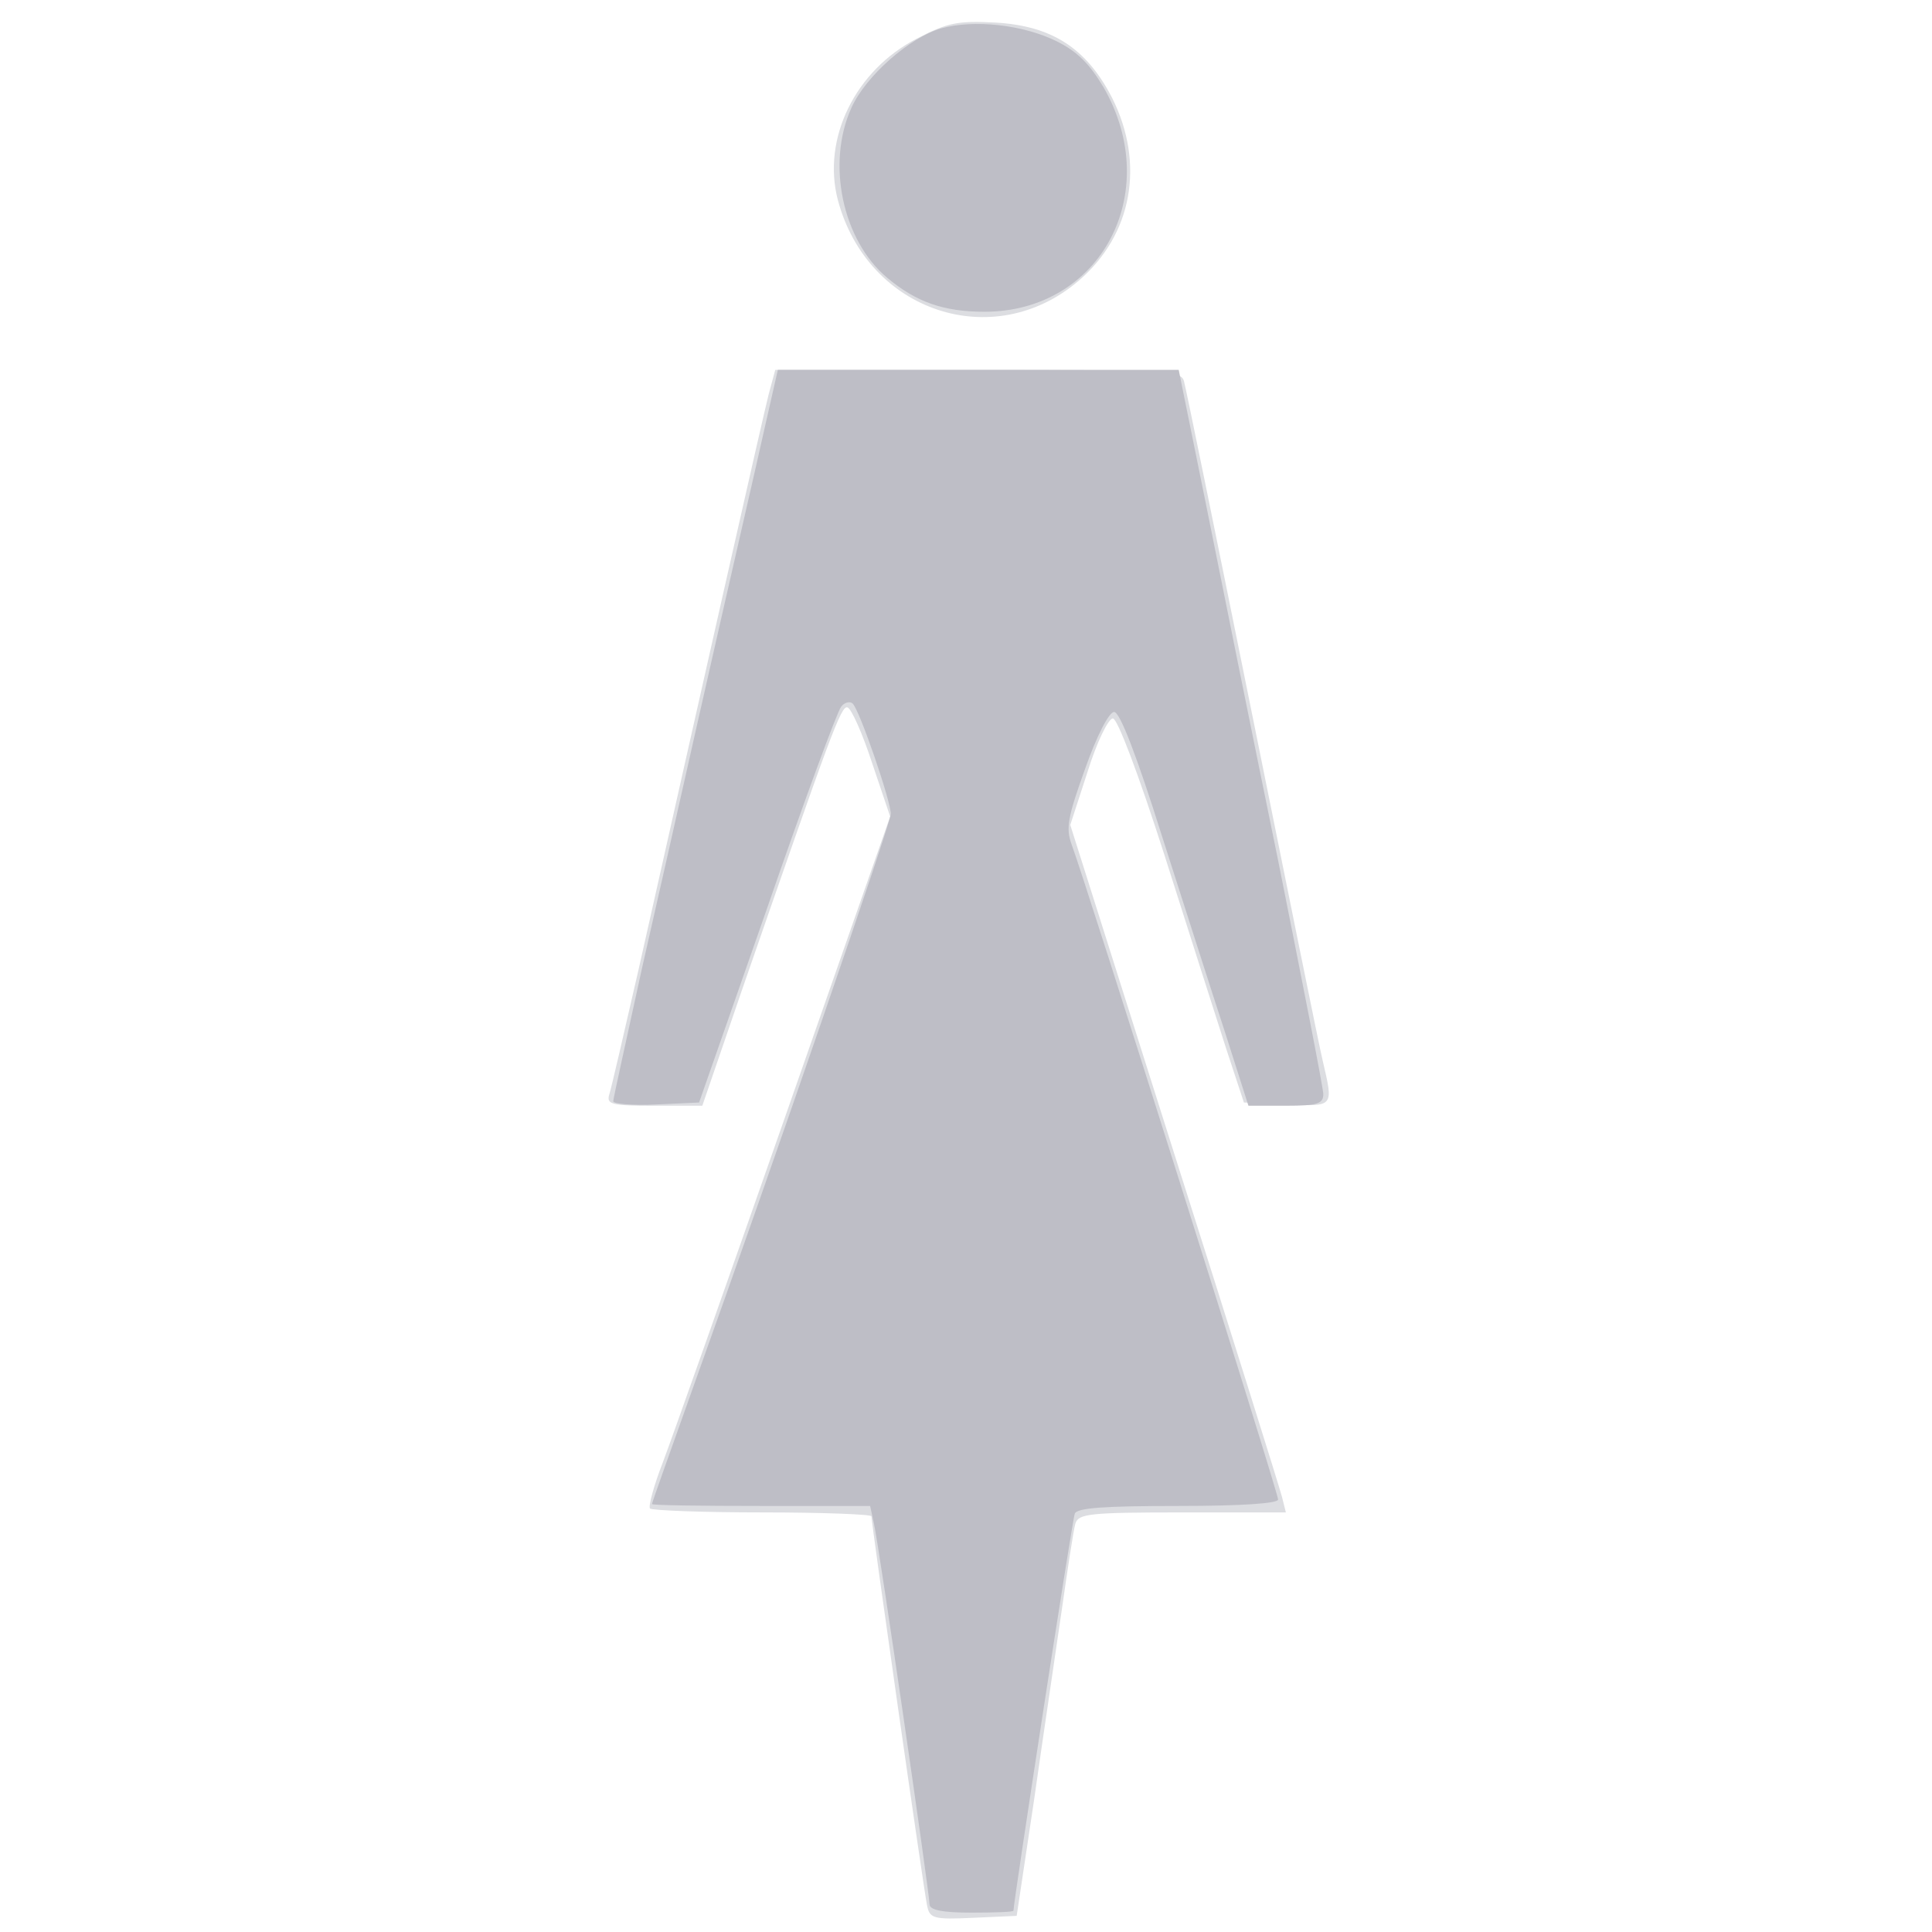
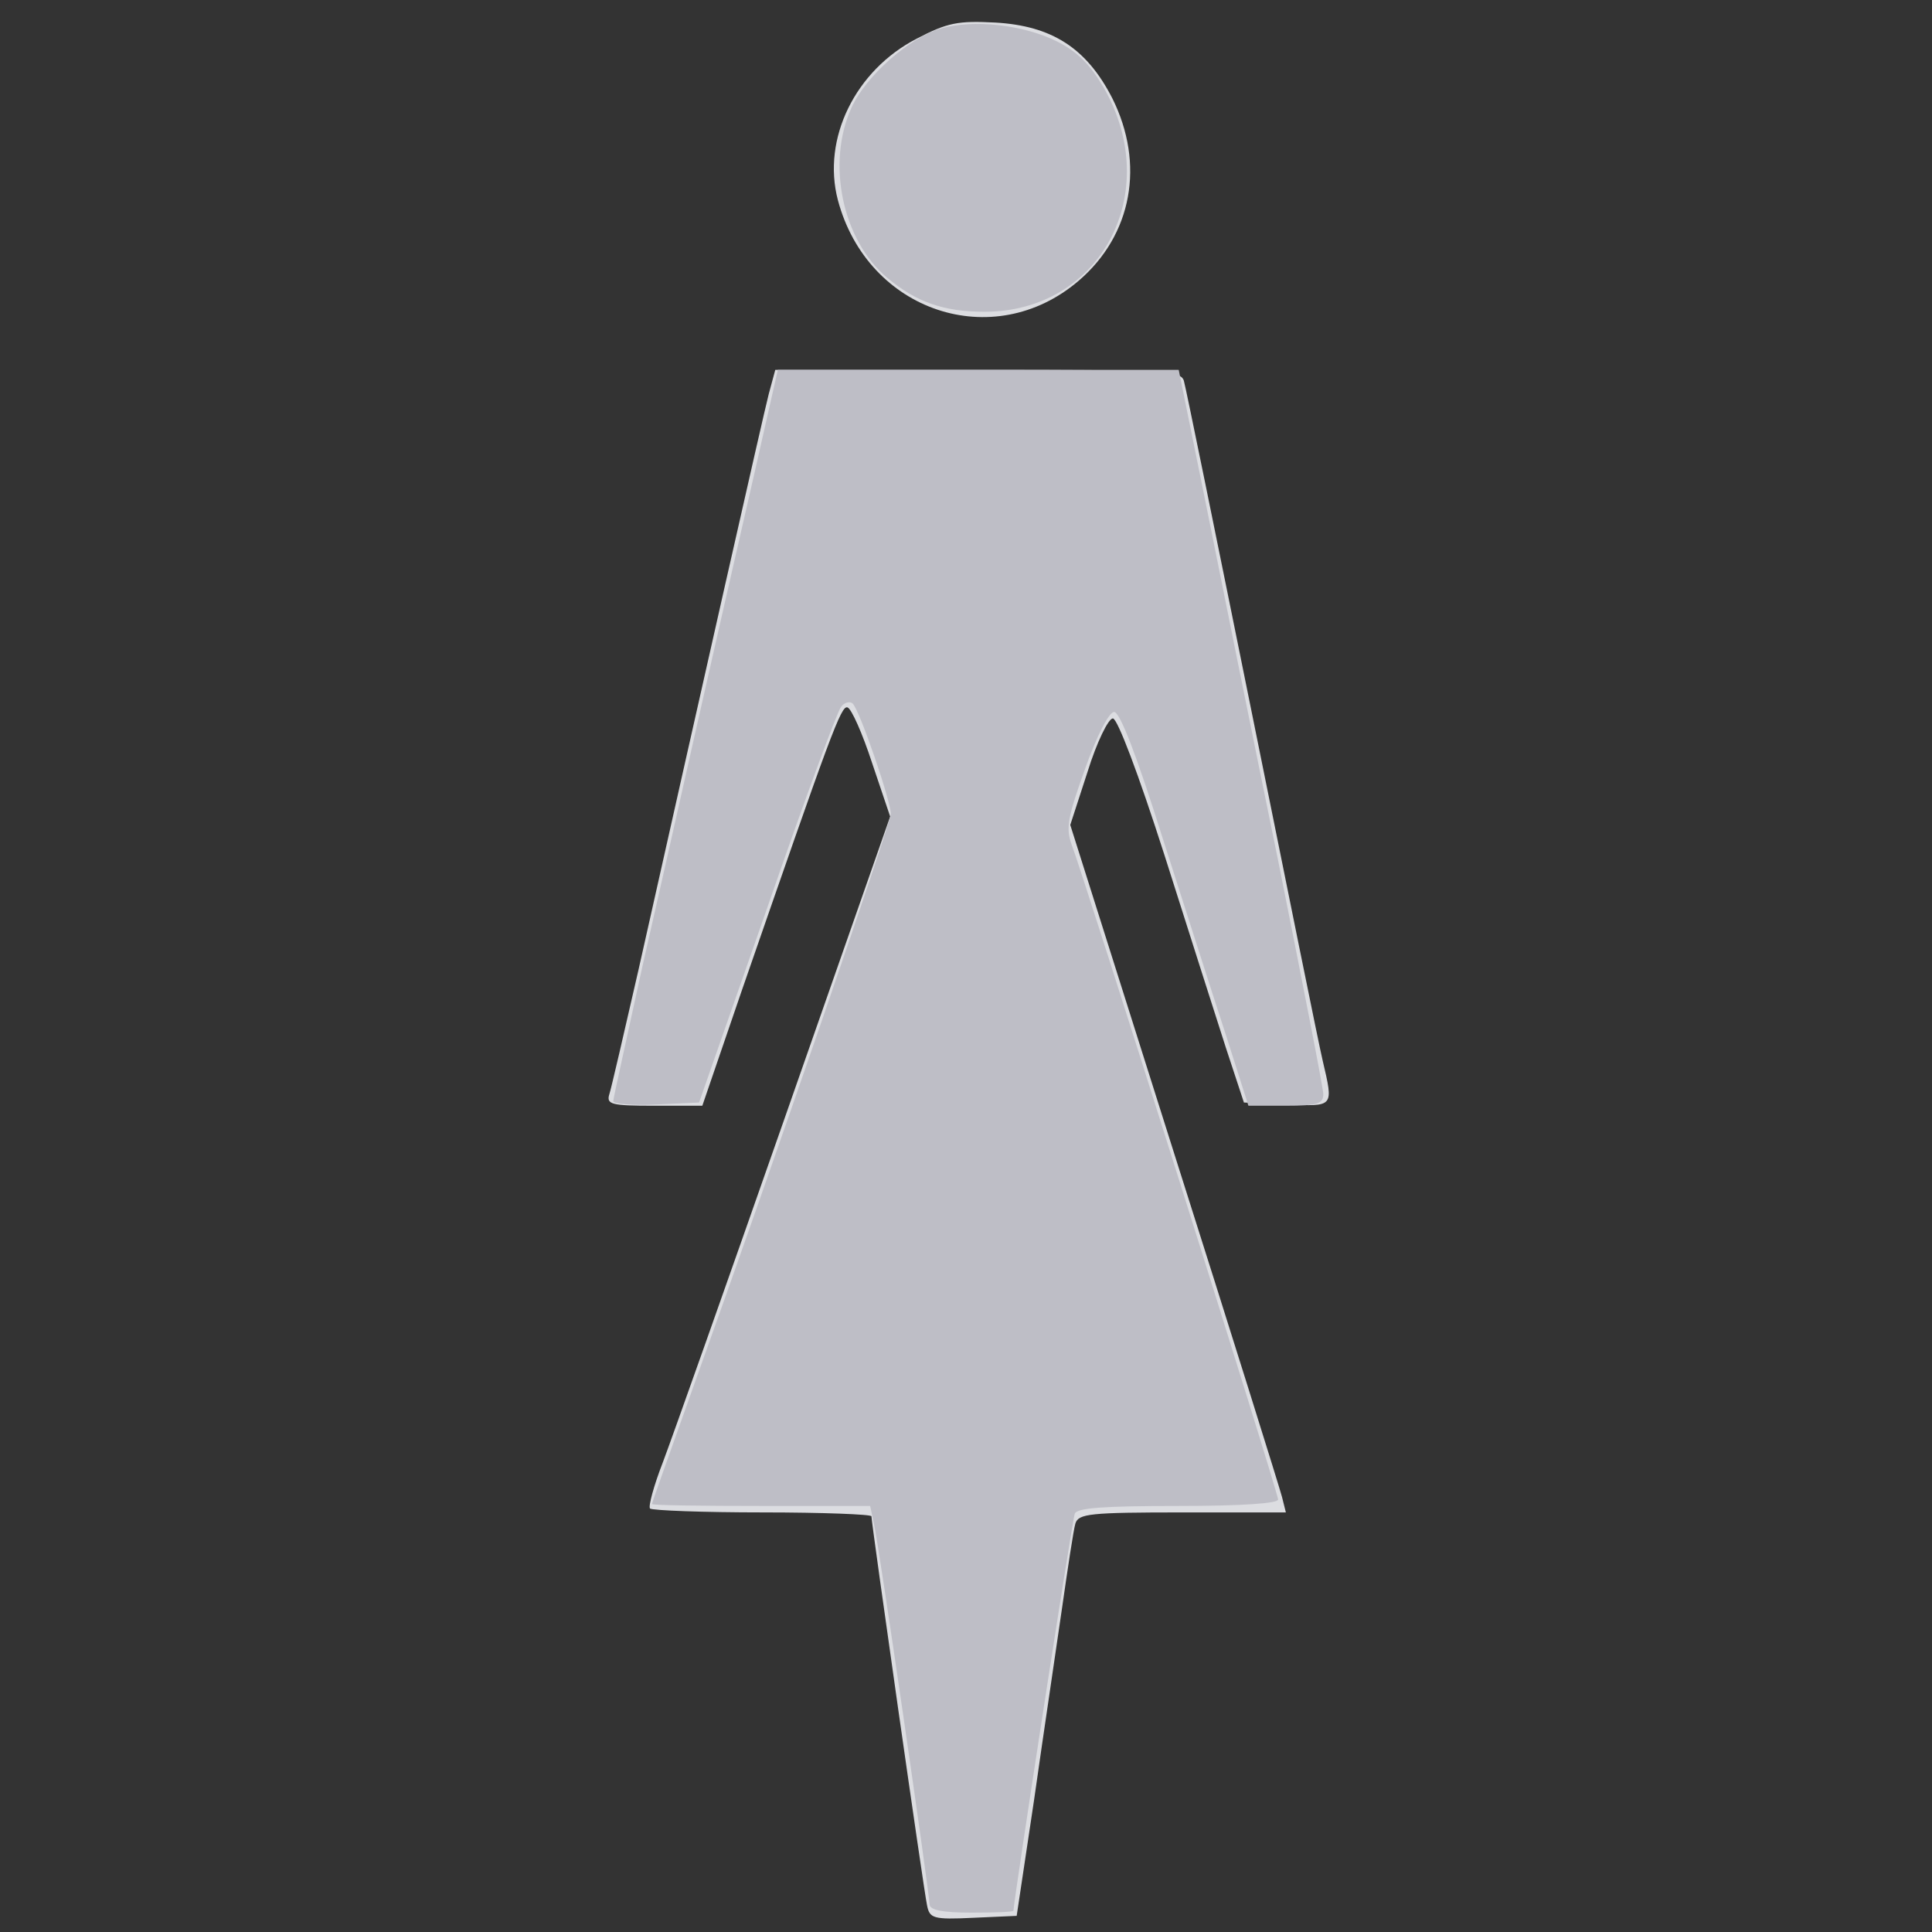
<svg xmlns="http://www.w3.org/2000/svg" width="425" height="425">
  <rect width="100%" height="100%" fill="#333333" stroke="none" />
  <g>
    <svg width="425" height="425" />
    <svg width="425" height="425" version="1.0" viewBox="0 0 425 425">
      <g fill="#fff" transform="matrix(.142 0 0 -.142 0 425)">
-         <path d="M0 1500V0h3000v3000H0V1500z" />
-       </g>
+         </g>
    </svg>
    <svg width="425" height="425" version="1.0" viewBox="0 0 425 425">
      <g fill="#dcdde1" transform="matrix(.142 0 0 -.142 0 425)">
        <path d="M1420 2933c-95-49-147-155-122-250 46-173 241-238 373-125 83 71 103 181 52 283-40 78-94 112-181 117-58 3-74 0-122-25zm-229-550c-9-35-106-465-202-893-22-96-42-183-45-192-5-16 3-18 69-18h75l61 178c138 398 154 443 164 439 6-2 23-40 38-86l28-83-163-466c-90-257-175-497-189-534-14-36-23-69-20-72 4-3 82-6 175-6 92 0 168-3 168-6 0-11 81-579 86-602 4-21 9-23 72-20l67 3 27 180c14 99 34 232 43 295s18 123 21 133c5 15 22 17 166 17h160l-6 24c-3 12-78 252-167 532l-161 509 27 83c14 45 32 82 39 82s39-84 80-212c37-117 80-251 95-298l28-85 66-3c74-3 73-5 56 68-6 25-55 268-110 540s-102 503-105 513c-5 16-29 17-319 17h-314l-10-37z" />
      </g>
    </svg>
    <svg width="425" height="425" version="1.0" viewBox="0 0 425 425">
      <g fill="#bebec6" transform="matrix(.142 0 0 -.142 0 425)">
        <path d="M1458 2949c-49-14-117-74-139-123-39-86-14-205 55-263 45-38 88-53 151-53 180 0 278 184 185 347-22 37-41 56-73 72-53 26-128 34-179 20zm-275-626c-12-54-43-188-68-298s-52-229-60-265-35-155-60-265c-24-110-45-204-45-208s30-7 67-5l66 3 105 300c57 165 109 306 115 313 5 7 14 9 18 5 11-11 59-151 59-171 0-13-177-528-304-882-36-101-66-185-66-187s76-3 169-3h169l6-28c8-35 86-573 86-589 0-9 20-13 65-13 36 0 65 1 65 3 0 13 91 605 95 615 3 9 45 12 160 12 100 0 155 4 155 10 0 11-300 963-320 1015-9 25-6 42 21 117 18 51 37 88 45 88 9 0 35-68 74-192 34-106 78-244 98-305l36-113h58c49 0 58 3 58 18 0 9-32 172-70 362-39 190-89 438-112 553l-42 207h-621l-22-97z" />
      </g>
    </svg>
  </g>
</svg>